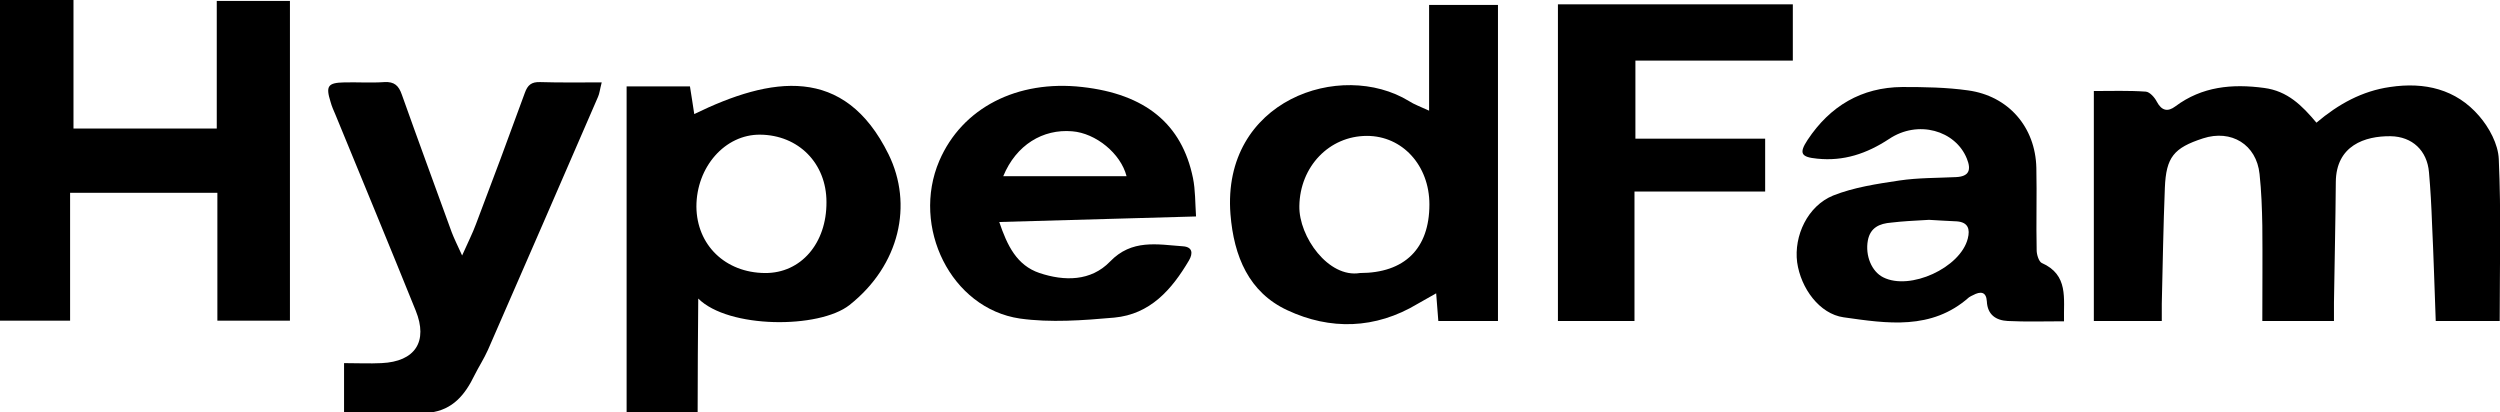
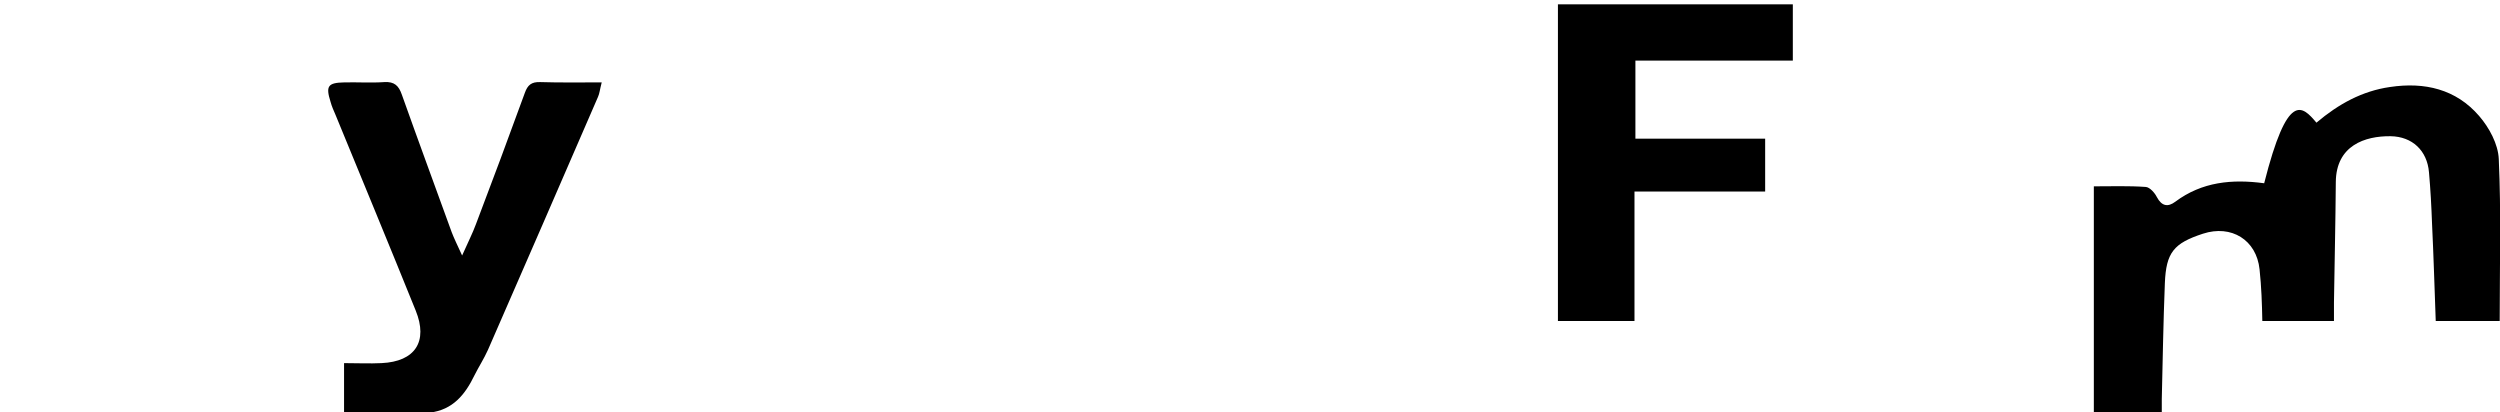
<svg xmlns="http://www.w3.org/2000/svg" version="1.1" id="Laag_1" x="0px" y="0px" viewBox="0 0 813.1 134" style="enable-background:new 0 0 813.1 134;" xml:space="preserve">
  <g id="APlvO6.tif">
    <g>
-       <path d="M0,0c7.9,0,15.9,0,23.9,0c0,7.3,0,14,0,20.8c0,6.8,0,13.5,0,21c15.1,0,30.5,0,46.6,0c0-13.4,0-27.3,0-41.5    c8.3,0,15.9,0,23.8,0c0,34.6,0,69.1,0,104c-7.6,0-15.3,0-23.6,0c0-13.8,0-27.6,0-41.6c-16.2,0-31.7,0-47.9,0c0,13.9,0,27.7,0,41.6    c-8,0-15.4,0-22.8,0C0,69.5,0,34.7,0,0z" />
-       <path d="M203.8,134c0-35.2,0-70.4,0-105.9c7.1,0,13.9,0,20.6,0c0.5,3,0.9,5.8,1.4,9c25-12.2,48.8-16.1,63.2,13.1    c8,16.3,3.7,36-12.7,49c-9.9,7.8-39.4,7.7-49.2-2.1c-0.1,12.3-0.2,24.6-0.2,37C219.1,134,211.4,134,203.8,134z M268.8,65.7    c0-12.6-9.1-21.8-21.6-21.9c-11.4-0.1-20.7,10.5-20.7,23.4c0.1,12.5,9.4,21.5,22.3,21.6C260.5,88.9,268.9,79.1,268.8,65.7z" />
      <path d="M111.9,134c0-5.1,0-10.2,0-15.9c4.3,0,8.3,0.2,12.2,0c10.9-0.5,15.2-7,11.1-17.1c-8.6-21.3-17.4-42.5-26.1-63.7    c-0.6-1.4-1.2-2.7-1.6-4.2c-1.6-5.1-0.9-6.2,4.5-6.3c4.3-0.1,8.7,0.2,13-0.1c3.3-0.2,4.7,1.2,5.7,4.1    c5.3,14.9,10.8,29.8,16.2,44.7c0.8,2.1,1.8,4.1,3.4,7.6c1.9-4.3,3.4-7.2,4.5-10.2c5.4-14.2,10.7-28.4,15.9-42.7    c0.9-2.5,2.1-3.6,5-3.5c6.4,0.2,12.8,0.1,20,0.1c-0.6,2.3-0.7,3.6-1.2,4.7c-11.9,27.4-23.8,54.9-35.8,82.3c-1.3,2.9-3,5.5-4.4,8.3    c-3,6.2-7,11.2-14.5,12.1C130.5,134,121.2,134,111.9,134z" />
-       <path d="M753.4,39.9c7.2-6.1,14.9-10.3,23.9-11.6c11.3-1.7,21.5,0.7,29,9.4c3.3,3.8,6.2,9.2,6.4,14c0.8,17.5,0.3,35,0.3,52.7    c-6.3,0-13.3,0-20.8,0c-0.4-10.9-0.7-21.2-1.2-31.6c-0.2-5.6-0.5-11.2-1-16.8c-0.6-7-5.4-11.6-12.5-11.7    c-8.3-0.1-17.7,3-17.8,14.9c-0.1,13.1-0.4,26.1-0.6,39.2c0,1.9,0,3.9,0,6c-8,0-15.4,0-23.3,0c0-10.5,0.1-20.7,0-31    c-0.1-5.6-0.3-11.2-0.9-16.8c-1-9.6-9.2-14.6-18.4-11.6c-9.5,3.1-12,6.1-12.4,16.1c-0.5,12.6-0.7,25.1-1,37.7c0,1.8,0,3.6,0,5.6    c-7.6,0-14.7,0-22.1,0c0-25,0-49.7,0-74.8c5.7,0,11.3-0.2,16.9,0.2c1.3,0.1,2.9,1.9,3.6,3.3c1.6,3,3.6,3.3,6,1.5    c8.7-6.5,18.5-7.4,28.9-6C744,29.6,748.7,34.3,753.4,39.9z" />
-       <path d="M464.8,36c0-11.9,0-23,0-34.4c7.8,0,14.9,0,22.4,0c0,34.2,0,68.4,0,102.8c-6.5,0-12.9,0-19.4,0c-0.2-2.9-0.4-5.4-0.7-9    c-2.5,1.4-4.3,2.4-6,3.4c-13.8,8.3-28.5,8.6-42.4,2.1c-12.5-5.8-17.4-17.5-18.5-31.2c-2.9-37.1,35.9-50.4,58.1-36.8    C460,34,461.8,34.6,464.8,36z M442.3,88.8c14.5,0,22.6-7.9,22.6-22.3c0-12.7-8.8-22.3-20.3-22.3c-12.3,0-21.8,10-22,22.8    C422.4,77,432.1,90.5,442.3,88.8z" />
+       <path d="M753.4,39.9c7.2-6.1,14.9-10.3,23.9-11.6c11.3-1.7,21.5,0.7,29,9.4c3.3,3.8,6.2,9.2,6.4,14c0.8,17.5,0.3,35,0.3,52.7    c-6.3,0-13.3,0-20.8,0c-0.4-10.9-0.7-21.2-1.2-31.6c-0.2-5.6-0.5-11.2-1-16.8c-0.6-7-5.4-11.6-12.5-11.7    c-8.3-0.1-17.7,3-17.8,14.9c-0.1,13.1-0.4,26.1-0.6,39.2c0,1.9,0,3.9,0,6c-8,0-15.4,0-23.3,0c-0.1-5.6-0.3-11.2-0.9-16.8c-1-9.6-9.2-14.6-18.4-11.6c-9.5,3.1-12,6.1-12.4,16.1c-0.5,12.6-0.7,25.1-1,37.7c0,1.8,0,3.6,0,5.6    c-7.6,0-14.7,0-22.1,0c0-25,0-49.7,0-74.8c5.7,0,11.3-0.2,16.9,0.2c1.3,0.1,2.9,1.9,3.6,3.3c1.6,3,3.6,3.3,6,1.5    c8.7-6.5,18.5-7.4,28.9-6C744,29.6,748.7,34.3,753.4,39.9z" />
      <path d="M506.7,1.4c25.5,0,50.8,0,76.4,0c0,6,0,11.8,0,18.3c-16.8,0-33.9,0-51.2,0c0,8.6,0,16.6,0,25.4c14,0,28,0,42.2,0    c0,6,0,11.3,0,17.2c-14,0-28.1,0-42.5,0c0,14.4,0,28,0,42.1c-8.5,0-16.5,0-24.9,0C506.7,70.2,506.7,36.1,506.7,1.4z" />
-       <path d="M671.3,104.5c-6.4,0-12.4,0.2-18.3-0.1c-3.8-0.2-6.6-2-6.8-6.4c-0.2-3.2-2.1-3.3-4.5-2c-0.4,0.2-0.9,0.4-1.3,0.7    c-12.2,10.8-26.7,8.5-40.8,6.5c-7.8-1.1-13.9-9.4-15.1-17.9c-1.1-8.6,3.4-18.3,11.7-21.7c6.8-2.7,14.3-3.8,21.6-4.9    c6.1-0.9,12.3-0.8,18.4-1.1c4.2-0.2,5-2.3,3.5-6c-3.7-9.2-15.9-12.7-25.3-6.4c-7.3,4.8-14.8,7.3-23.4,6.4c-5.2-0.5-6-1.7-3.1-6.1    c7.3-11,17.5-17.1,30.8-17.2c7.1,0,14.3,0.1,21.4,1.1c13.1,1.8,21.9,11.9,22.2,25.2c0.2,8.9-0.1,17.9,0.1,26.8    c0,1.4,0.7,3.6,1.6,4.1C672.9,89.4,671.1,97.1,671.3,104.5z M627.4,71.5c-2.9,0.2-4.8,0.3-6.8,0.4c-1.8,0.1-3.6,0.3-5.5,0.5    c-3.8,0.3-6.8,1.6-7.6,5.8c-0.9,4.9,1.2,10.1,5,12c8.7,4.4,25.1-3.1,27.5-12.6c0.8-3.1,0.1-5.3-3.5-5.6    C633.2,71.8,629.9,71.7,627.4,71.5z" />
-       <path d="M389,70.4c-21.6,0.6-42.4,1.2-64,1.8c2.6,7.7,5.7,14.1,13.1,16.6c8.1,2.7,16.7,2.7,22.9-3.7c7.1-7.4,15.4-5.6,23.7-5    c3.1,0.2,3.4,2.2,2,4.6c-5.6,9.5-12.6,17.5-24.3,18.6c-10.2,0.9-20.7,1.7-30.7,0.3c-22.4-3.3-35.4-29.8-26.2-51.3    c7.4-17.2,25.3-26.4,46.5-24c20.5,2.3,32.4,12,36,29.6C388.8,61.8,388.7,65.9,389,70.4z M326.3,57.3c13.8,0,26.9,0,40.1,0    c-1.9-7.4-10-14-17.7-14.6C339.2,41.9,330.5,47.1,326.3,57.3z" />
    </g>
  </g>
</svg>